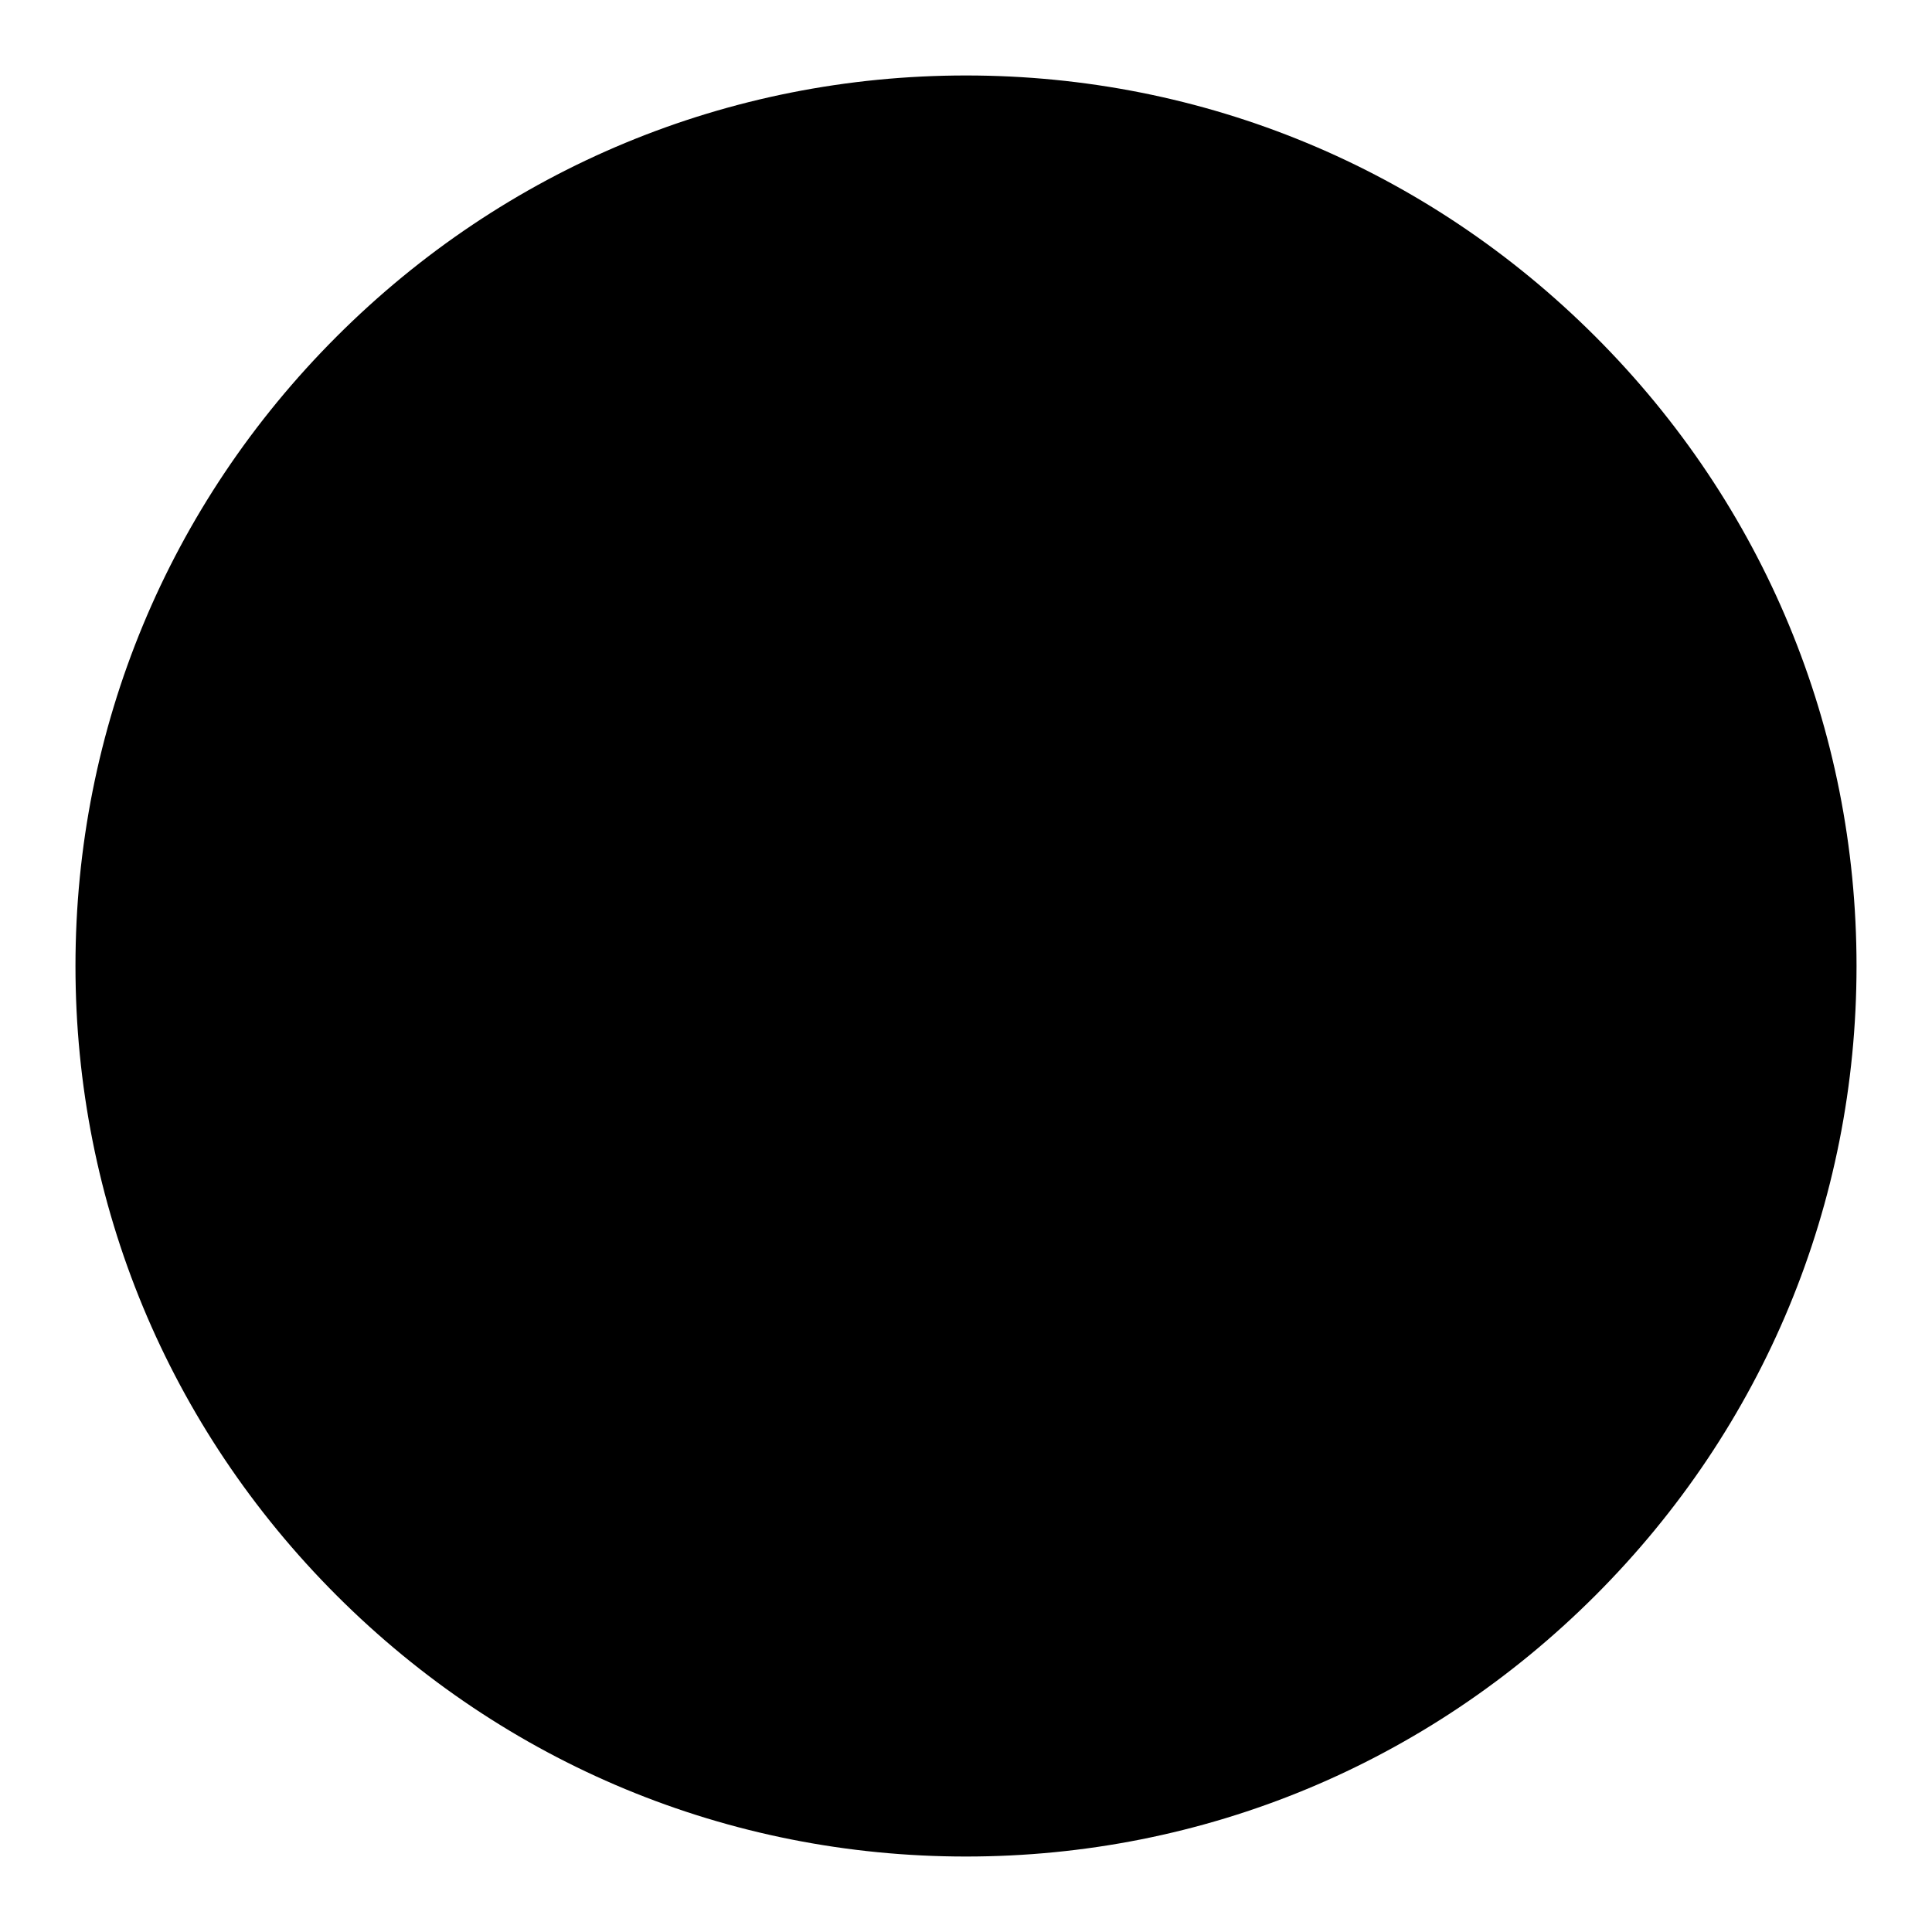
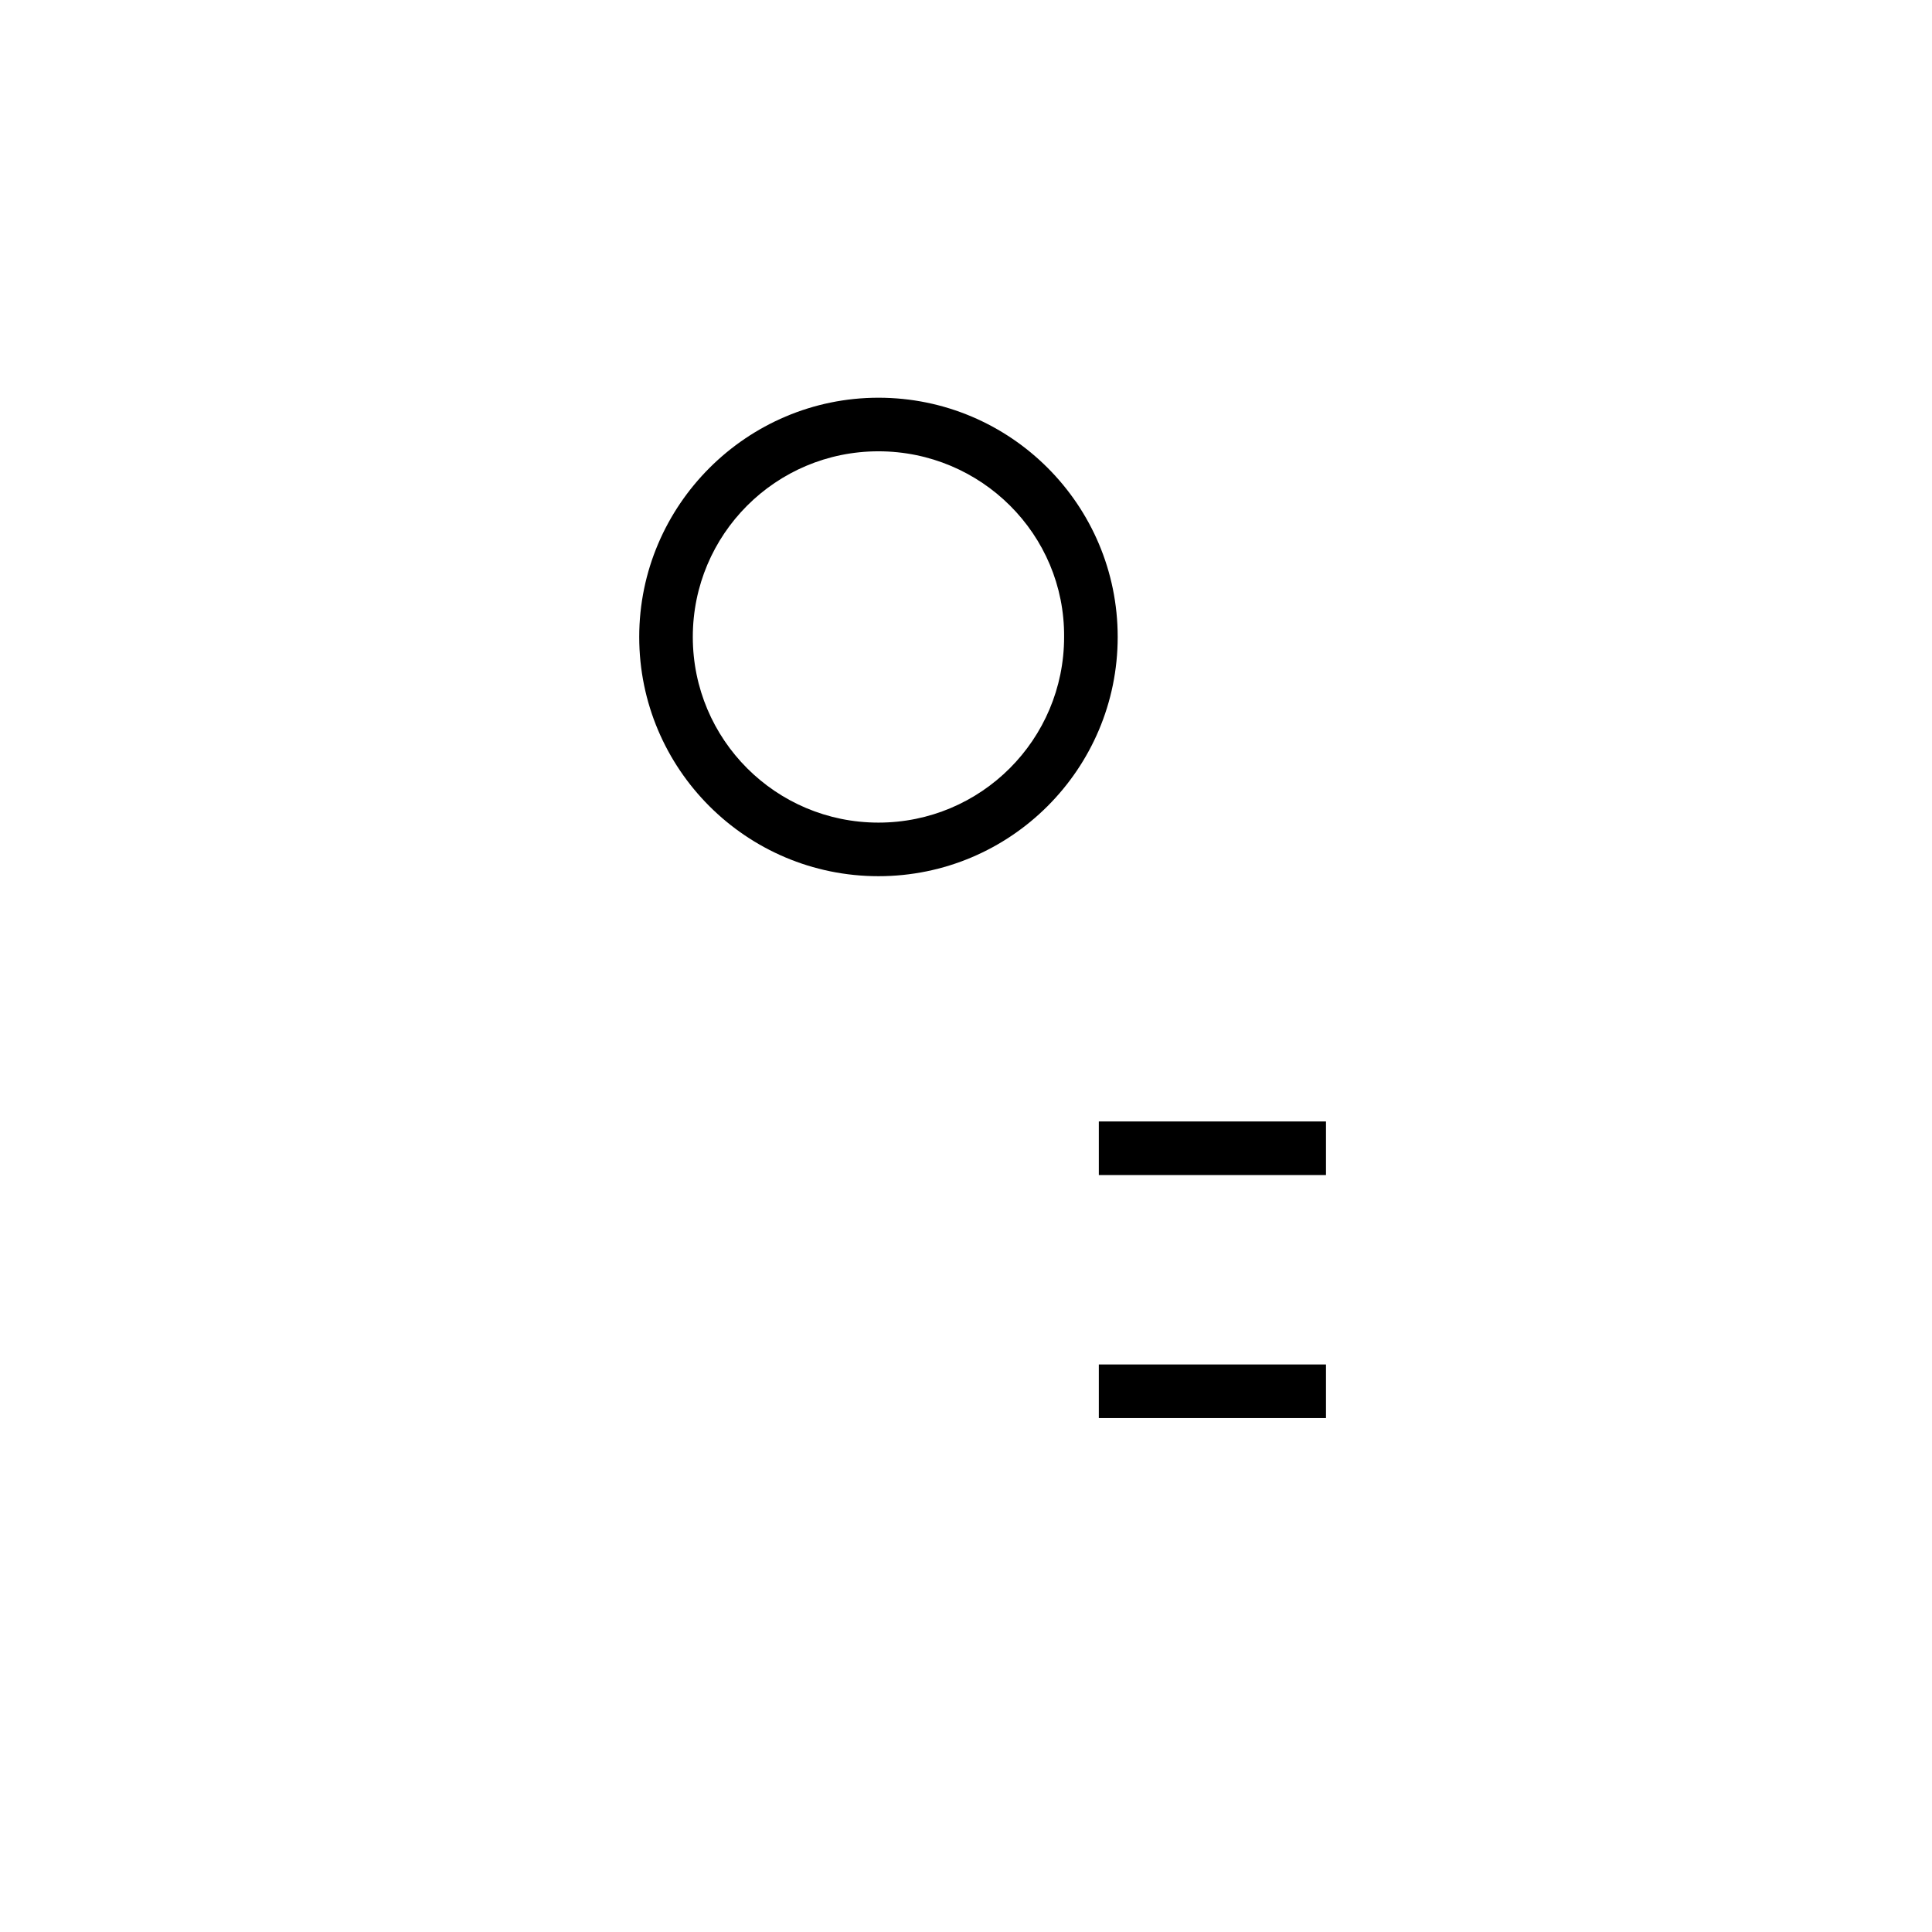
<svg xmlns="http://www.w3.org/2000/svg" version="1.1" x="0px" y="0px" viewBox="0 0 256 256" enable-background="new 0 0 256 256" xml:space="preserve">
  <g>
    <g>
-       <path fill="#000000" d="M128,246c31.5,0,61.1-12.3,83.4-34.6c22.3-22.3,34.6-51.9,34.6-83.4c0-31.5-12.3-61.1-34.6-83.4C189.1,22.3,159.5,10,128,10c-31.5,0-61.1,12.3-83.4,34.6C22.3,66.9,10,96.5,10,128c0,31.5,12.3,61.1,34.6,83.4C66.9,233.7,96.5,246,128,246z" />
      <path fill="#000000" d="M116.4,116.1c-17.5,0-31.7-14.2-31.7-31.7S99,52.7,116.4,52.7c17.5,0,31.7,14.2,31.7,31.7S133.9,116.1,116.4,116.1z M116.4,59.8c-13.6,0-24.6,11-24.6,24.6c0,13.6,11,24.6,24.6,24.6c13.6,0,24.6-11,24.6-24.6C141.1,70.8,130,59.8,116.4,59.8z" />
-       <path fill="#000000" d="M95.7,117.2" />
-       <path fill="#000000" d="M67.9,180.2l0.4-39.2c0-14.6,11.4-26.6,26.1-27.4l1.8-0.1l1.1,1.4c4.7,5.9,11.7,9.2,19.1,9.2s14.4-3.3,19.1-9.2l1.1-1.4l1.8,0.1c12,0.6,22.2,8.8,25.2,20.5l-6.9,1.8c-2.1-8.1-8.8-14-17-15.1c-6,6.6-14.4,10.4-23.4,10.4S99,127.5,93,120.9c-10,1.3-17.7,9.9-17.7,20.2L75,173.2h58.7v7.1L67.9,180.2z" />
-       <path fill="#000000" d="M180.7,205.3h-40.1c-5.6,0-10.2-4.6-10.2-10.2v-53.5c0-5.6,4.6-10.2,10.2-10.2h40.1c5.6,0,10.2,4.6,10.2,10.2V195C190.9,200.7,186.3,205.3,180.7,205.3z M140.5,138.4c-1.7,0-3.2,1.4-3.2,3.2V195c0,1.7,1.4,3.2,3.2,3.2h40.1c1.7,0,3.2-1.4,3.2-3.2v-53.5c0-1.7-1.4-3.2-3.2-3.2H140.5z" />
      <path fill="#000000" d="M145.6,148.6h30.1v7.1h-30.1V148.6L145.6,148.6z" />
-       <path fill="#000000" d="M145.6,164.7h30.1v7.1h-30.1V164.7L145.6,164.7z" />
      <path fill="#000000" d="M145.6,180.8h30.1v7.1h-30.1V180.8L145.6,180.8z" />
    </g>
  </g>
</svg>